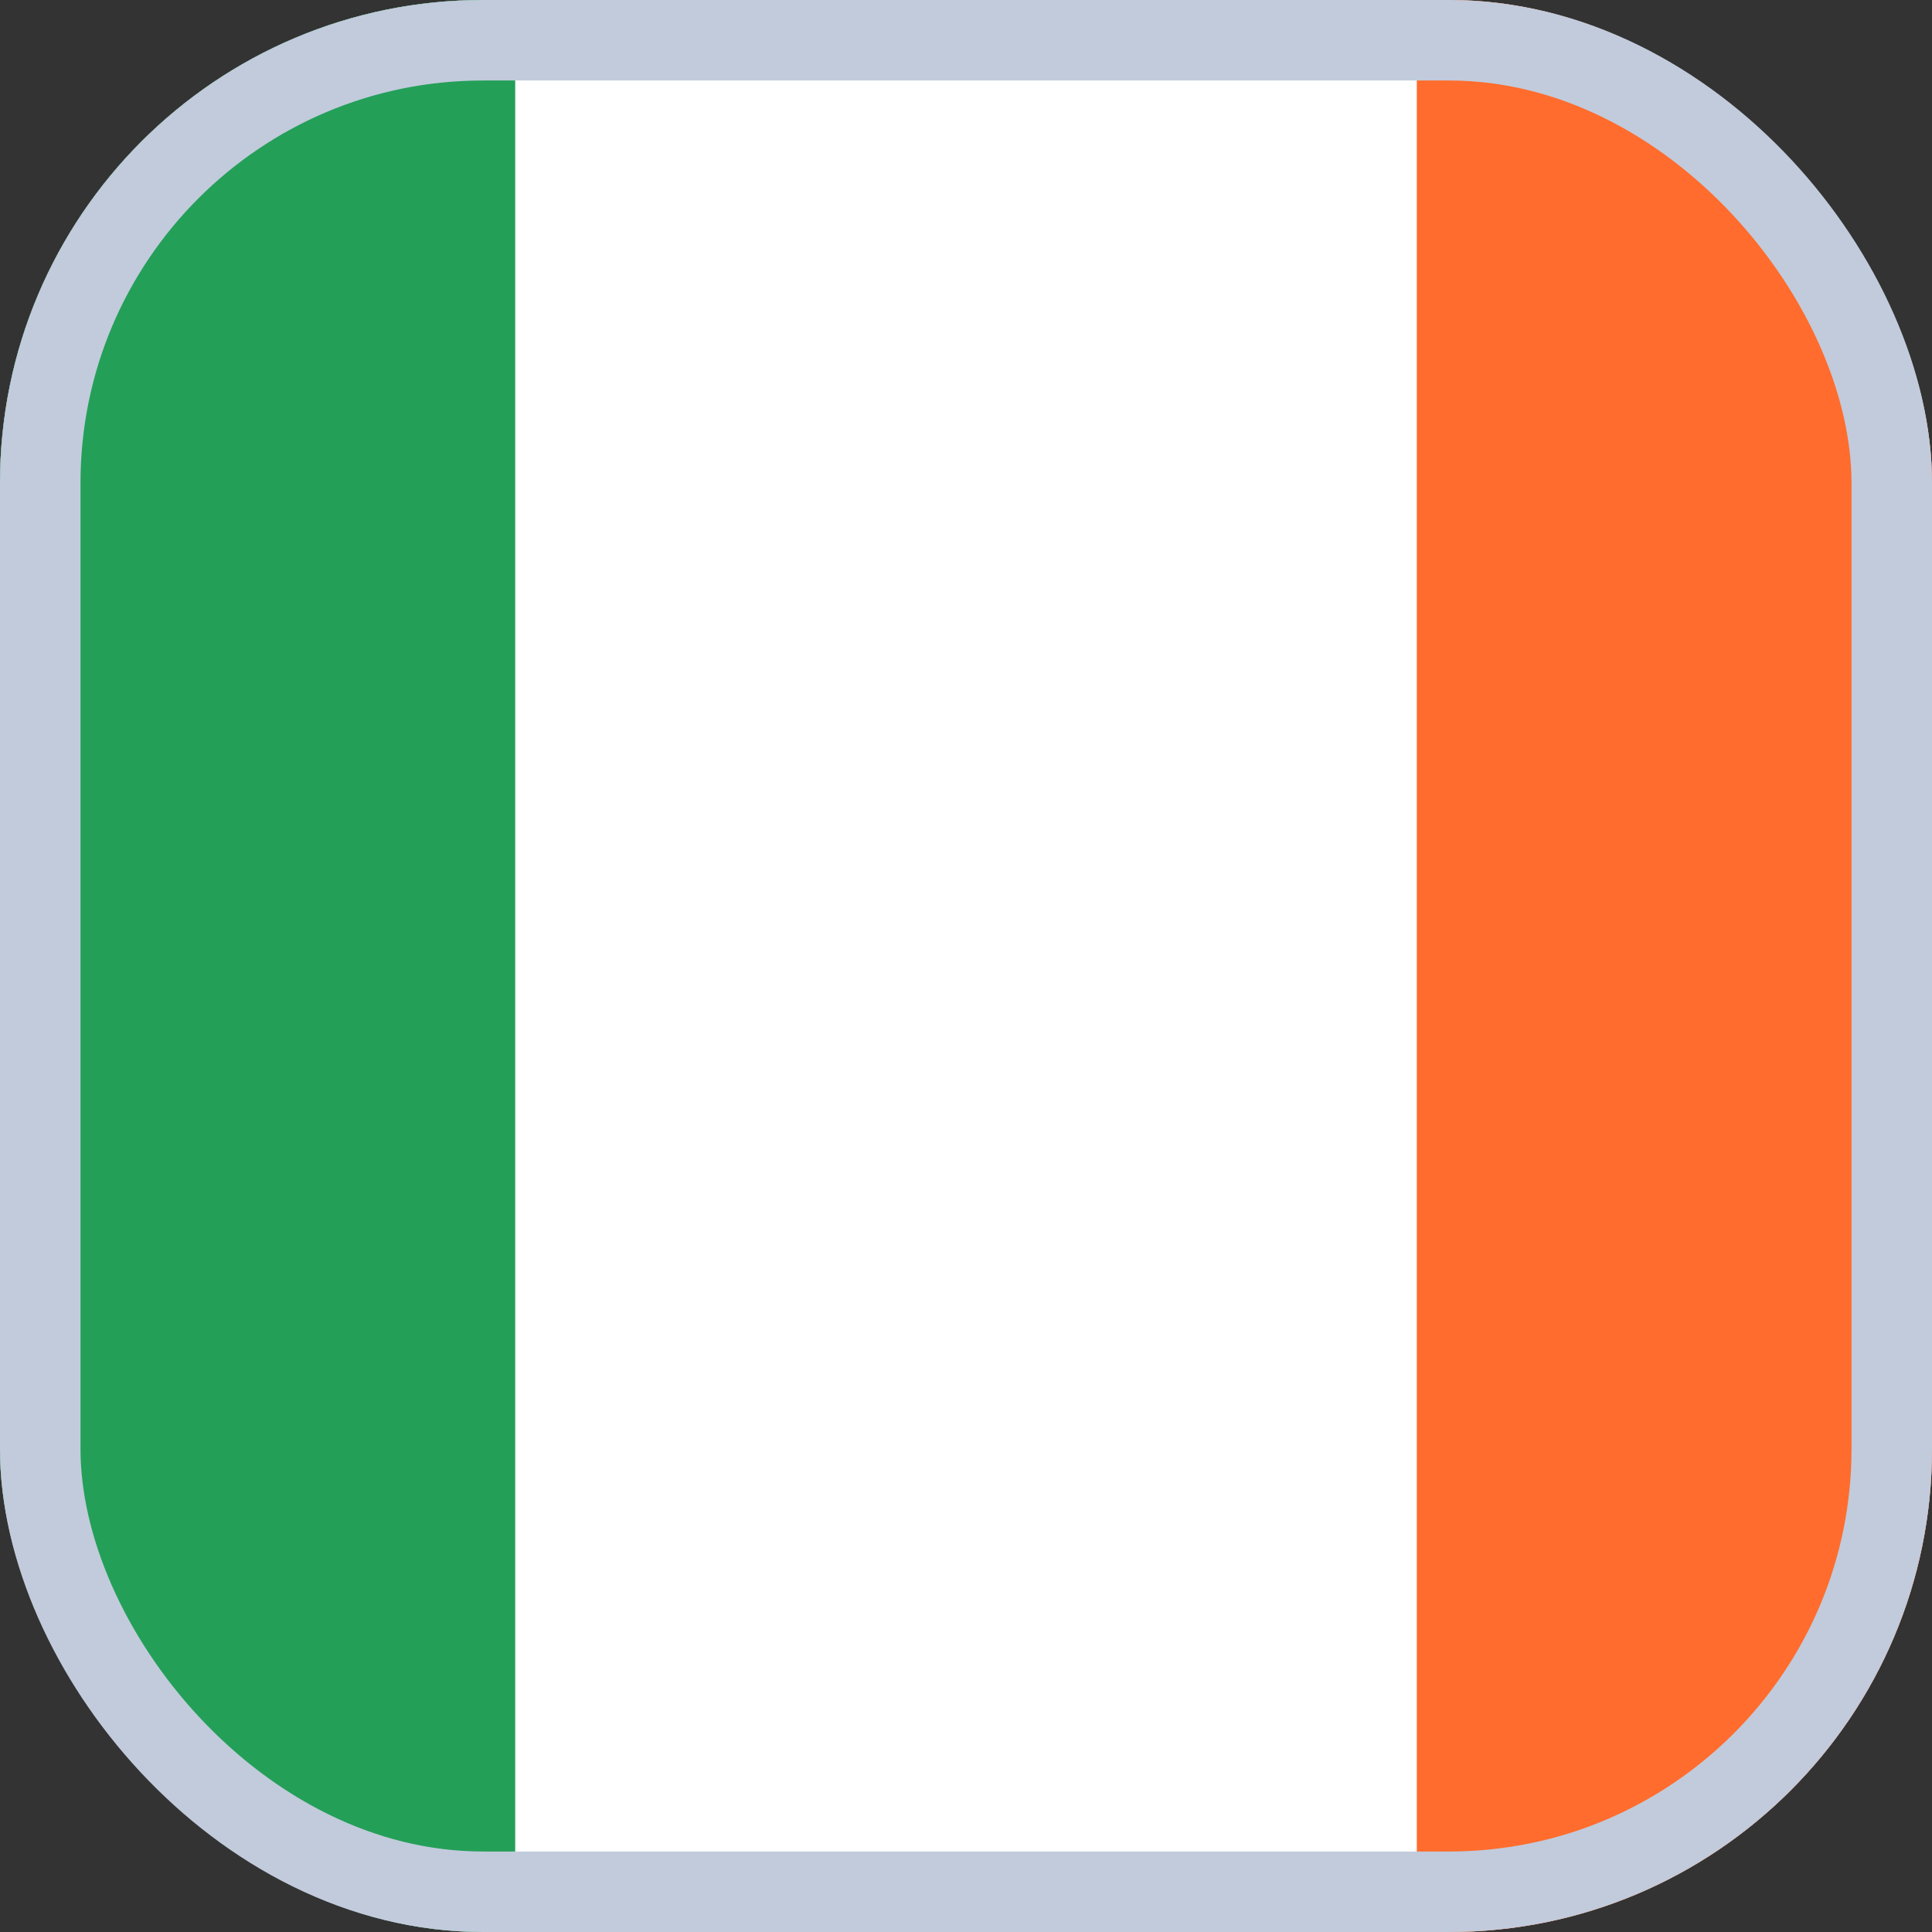
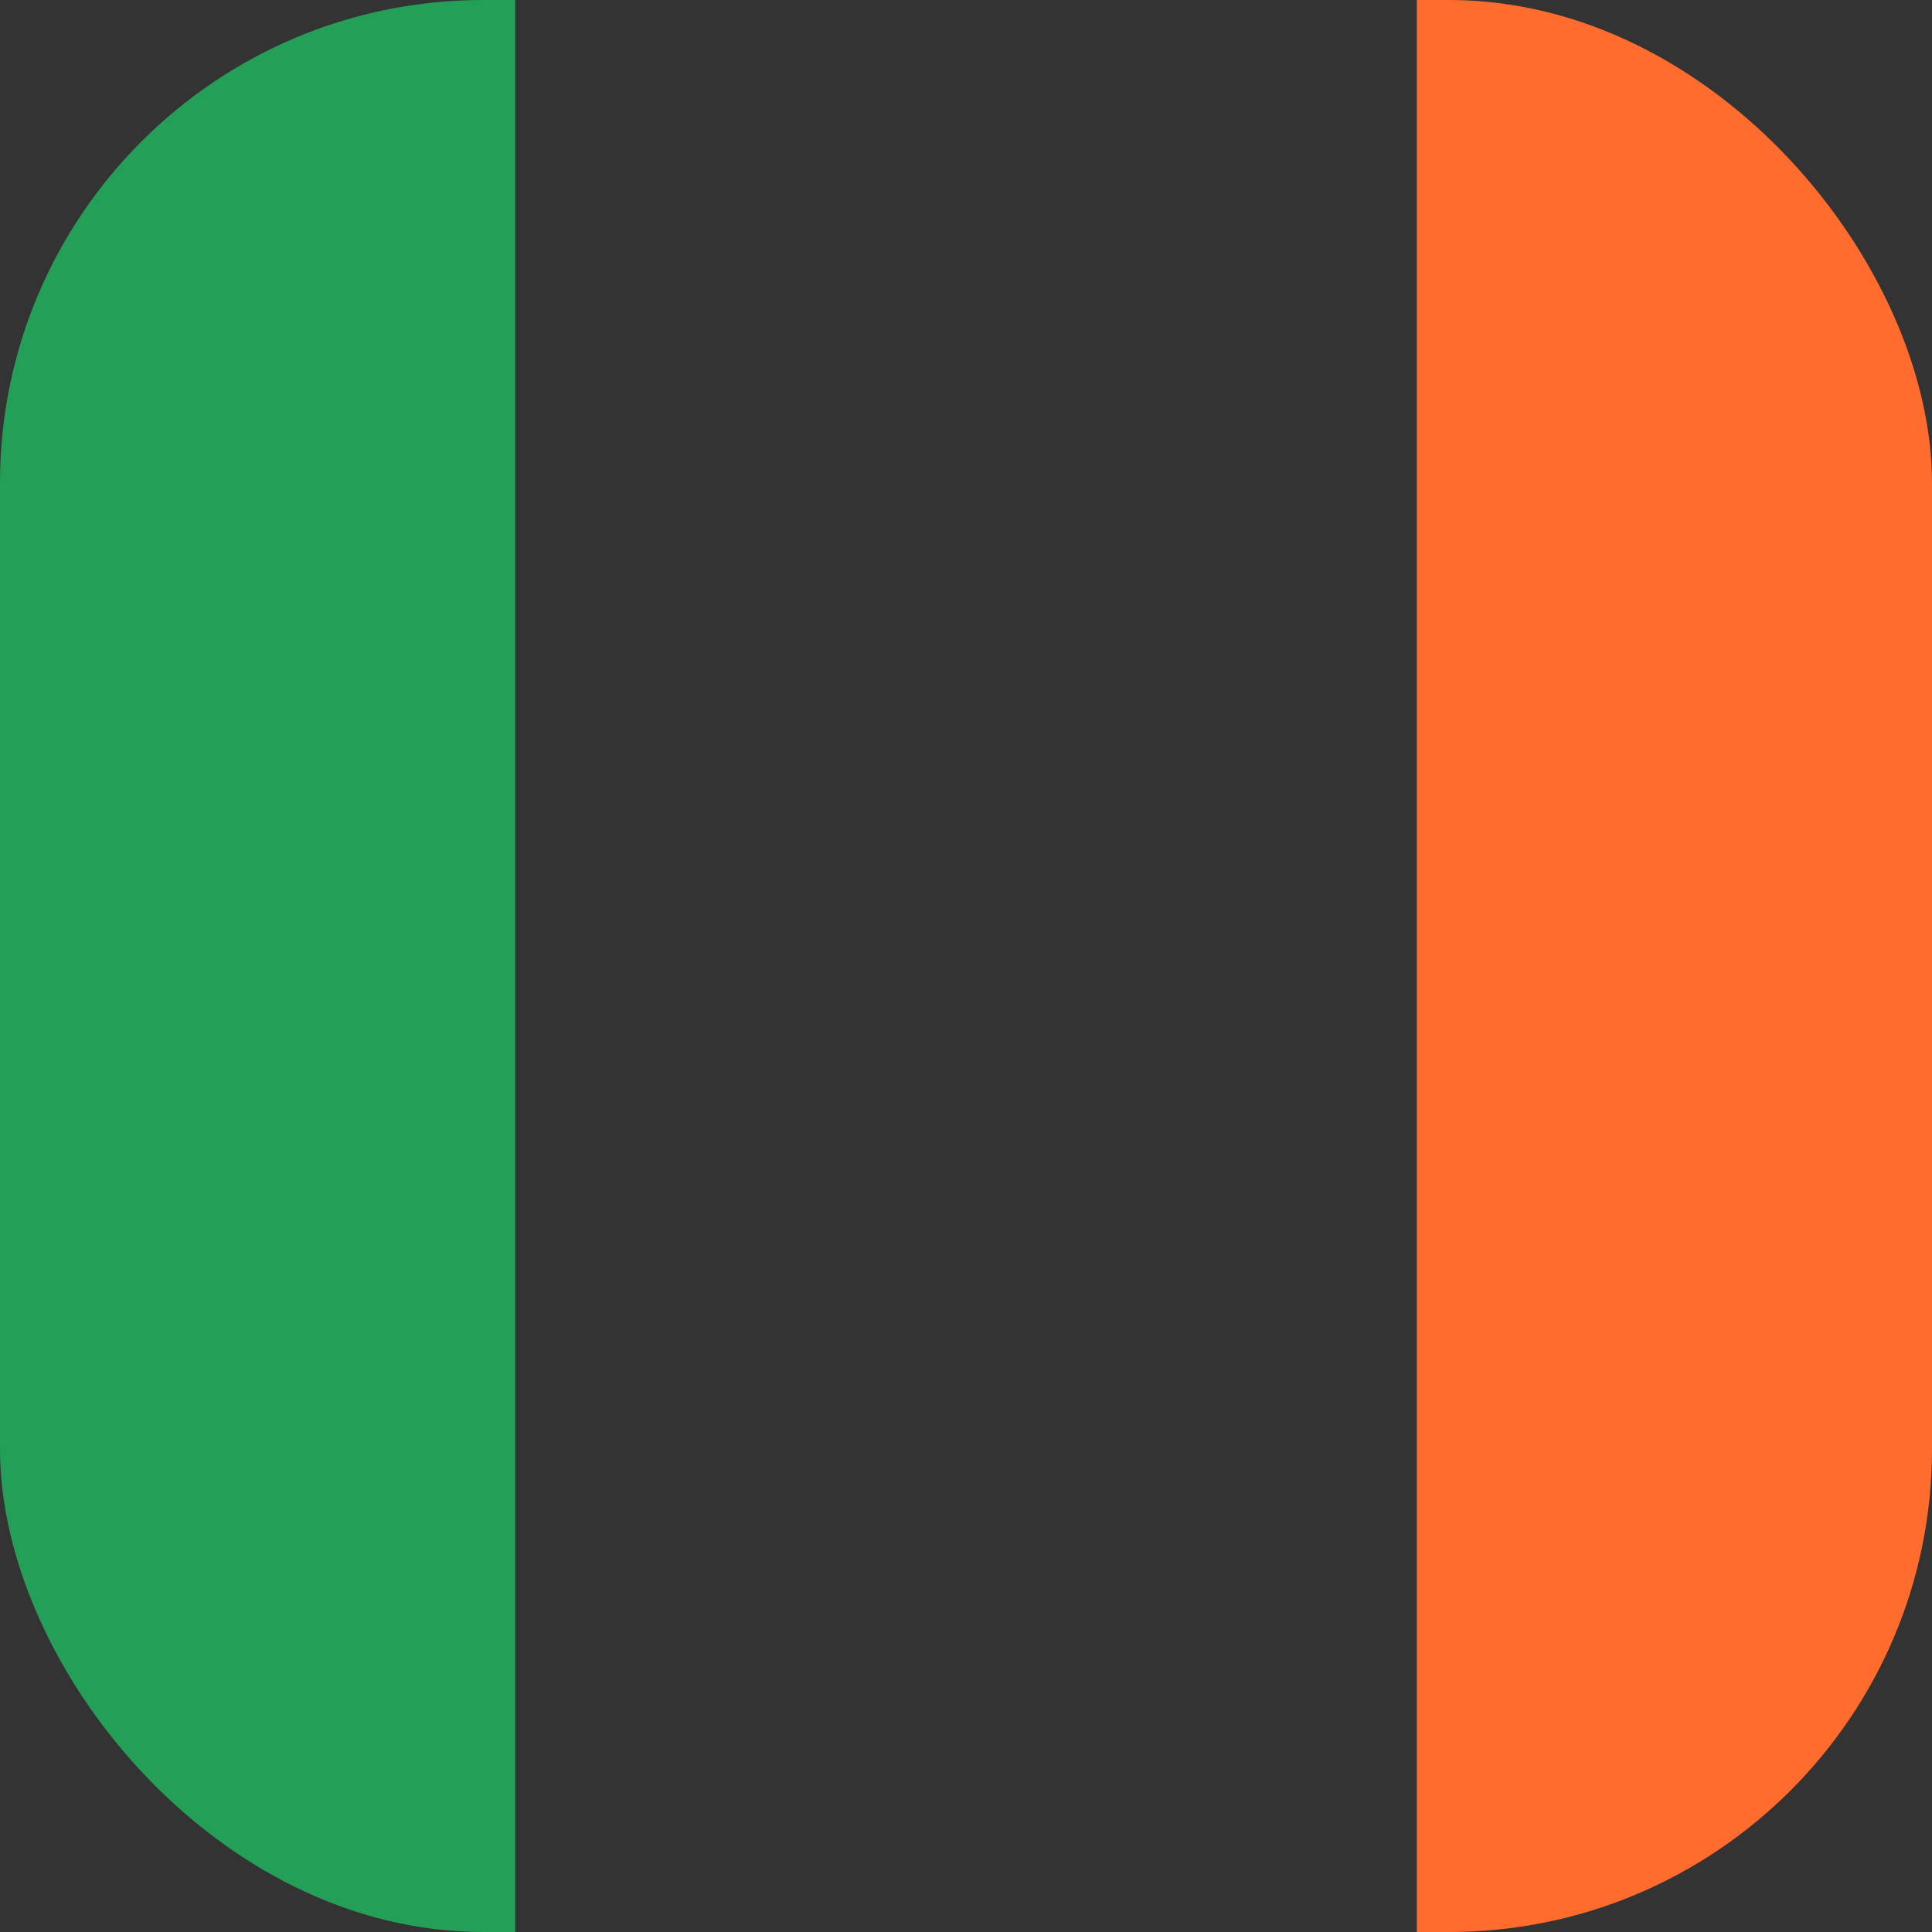
<svg xmlns="http://www.w3.org/2000/svg" width="24" height="24" viewBox="0 0 24 24" fill="none">
  <rect x="0" y="0" width="24" height="24" fill="#333333" stroke="none" />
  <g id="Flags">
    <g clip-path="url(#clip0_3728_39073)">
-       <rect width="24" height="24" rx="6" fill="white" />
      <path id="Vector" fill-rule="evenodd" clip-rule="evenodd" d="M-4.8 0H6.4V24H-4.8V0Z" fill="#249F58" />
      <path id="Vector_2" fill-rule="evenodd" clip-rule="evenodd" d="M17.6 0H28.8V24H17.6V0Z" fill="#FF6C2D" />
    </g>
-     <rect x="0.5" y="0.5" width="23" height="23" rx="5.5" stroke="#C1CBDC" />
  </g>
  <defs>
    <clipPath id="clip0_3728_39073">
      <rect width="24" height="24" rx="6" fill="white" />
    </clipPath>
  </defs>
</svg>